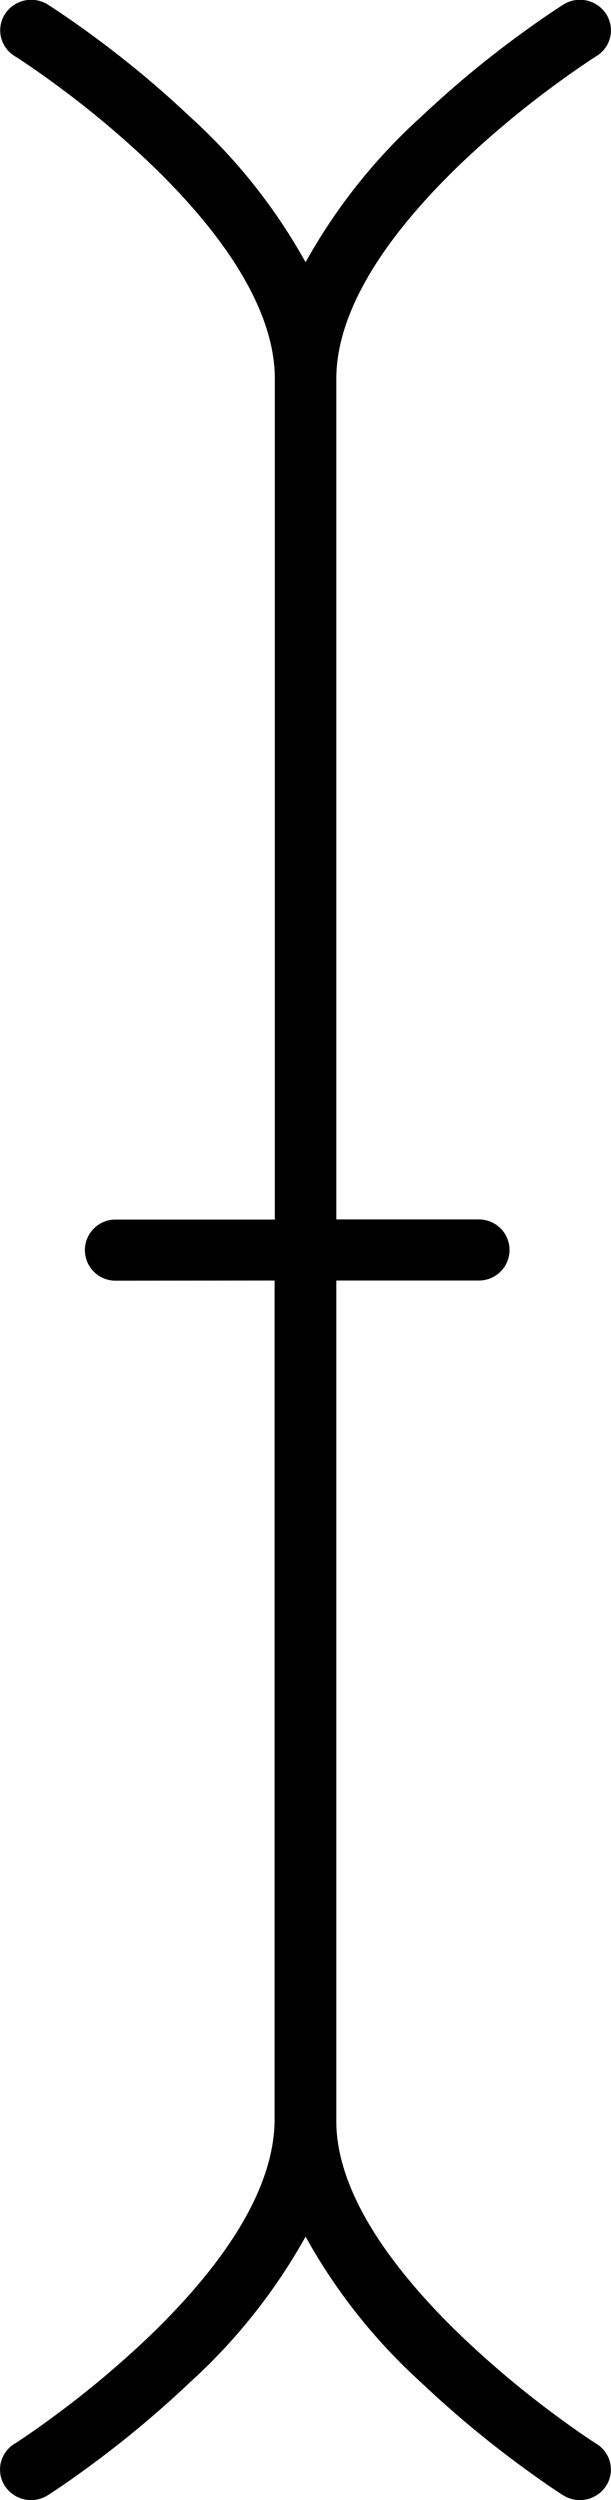
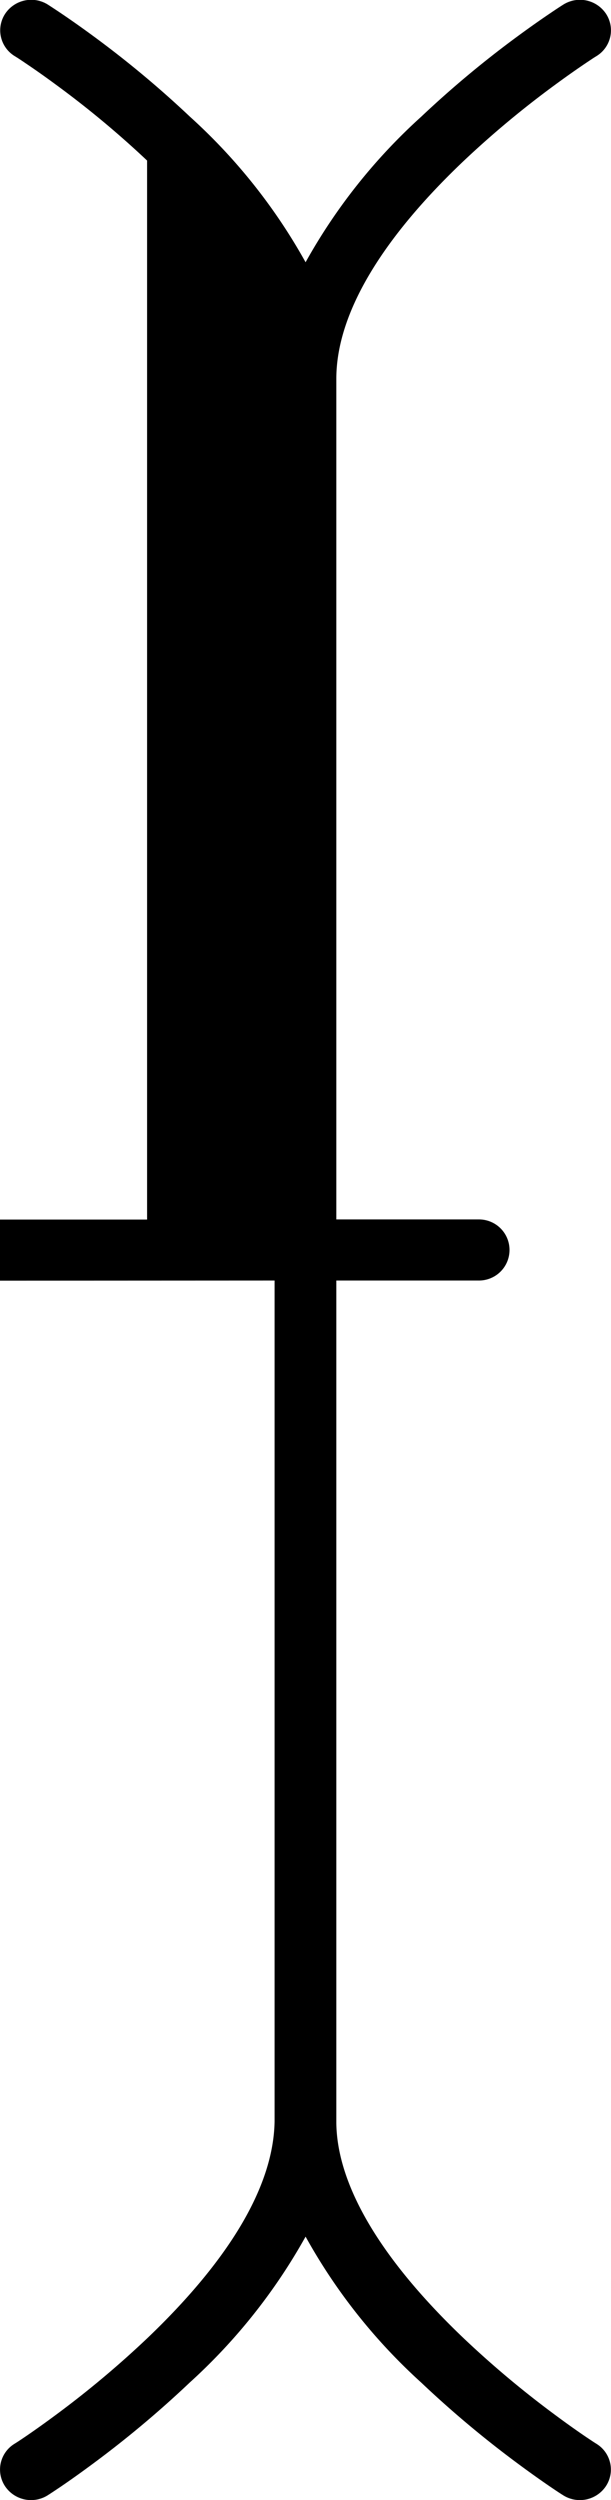
<svg xmlns="http://www.w3.org/2000/svg" viewBox="0 0 22 90" width="22" height="90">
  <defs>
    <style>.a{fill-rule:evenodd;}</style>
  </defs>
  <g transform="translate(-0.313 -0.29)">
    <g transform="translate(-356 -29)">
-       <path class="a" d="M366.2,75.388v30.261c-.035,2.418-1.743,5.106-4.6,7.83a35.19,35.19,0,0,1-3.293,2.757c-.393.291-.757.55-1.083.772-.113.077-.213.144-.3.2l-.1.063a1.087,1.087,0,0,0-.331,1.518,1.127,1.127,0,0,0,1.543.326c.087-.055.241-.157.454-.3.35-.238.738-.514,1.156-.824a37.382,37.382,0,0,0,3.5-2.933,20.645,20.645,0,0,0,4.17-5.252h0a20.434,20.434,0,0,0,4.161,5.252,37.382,37.382,0,0,0,3.5,2.933c.418.31.806.585,1.156.824.213.145.367.246.454.3a1.127,1.127,0,0,0,1.543-.326,1.087,1.087,0,0,0-.331-1.518l-.1-.063c-.085-.056-.185-.123-.3-.2-.326-.222-.69-.48-1.083-.772a35.193,35.193,0,0,1-3.293-2.757c-2.86-2.724-4.568-5.412-4.6-7.758,0-.012,0-15,0-30.333h5.136a1.1,1.1,0,1,0,0-2.2h-5.136c0-15.311,0-30.261,0-30.261,0-2.4,1.711-5.116,4.6-7.857a34.462,34.462,0,0,1,3.291-2.738c.393-.289.757-.544,1.082-.764.113-.076.213-.142.3-.2l.1-.062a1.087,1.087,0,0,0,.34-1.516,1.127,1.127,0,0,0-1.541-.334c-.087.055-.242.155-.455.3-.35.236-.739.509-1.157.816a36.655,36.655,0,0,0-3.5,2.916,20.439,20.439,0,0,0-4.167,5.243,20.439,20.439,0,0,0-4.167-5.243,36.655,36.655,0,0,0-3.5-2.916c-.418-.307-.807-.58-1.157-.816-.213-.143-.368-.244-.455-.3a1.127,1.127,0,0,0-1.541.334,1.087,1.087,0,0,0,.34,1.516l.1.062c.085.055.185.121.3.2.326.219.69.475,1.082.764a34.462,34.462,0,0,1,3.291,2.738c2.89,2.742,4.6,5.461,4.6,7.857V73.193h-5.739a1.1,1.1,0,1,0,0,2.2Z" />
+       <path class="a" d="M366.2,75.388v30.261c-.035,2.418-1.743,5.106-4.6,7.83a35.19,35.19,0,0,1-3.293,2.757c-.393.291-.757.55-1.083.772-.113.077-.213.144-.3.2l-.1.063a1.087,1.087,0,0,0-.331,1.518,1.127,1.127,0,0,0,1.543.326c.087-.055.241-.157.454-.3.35-.238.738-.514,1.156-.824a37.382,37.382,0,0,0,3.5-2.933,20.645,20.645,0,0,0,4.17-5.252h0a20.434,20.434,0,0,0,4.161,5.252,37.382,37.382,0,0,0,3.5,2.933c.418.31.806.585,1.156.824.213.145.367.246.454.3a1.127,1.127,0,0,0,1.543-.326,1.087,1.087,0,0,0-.331-1.518l-.1-.063c-.085-.056-.185-.123-.3-.2-.326-.222-.69-.48-1.083-.772a35.193,35.193,0,0,1-3.293-2.757c-2.86-2.724-4.568-5.412-4.6-7.758,0-.012,0-15,0-30.333h5.136a1.1,1.1,0,1,0,0-2.2h-5.136c0-15.311,0-30.261,0-30.261,0-2.4,1.711-5.116,4.6-7.857a34.462,34.462,0,0,1,3.291-2.738c.393-.289.757-.544,1.082-.764.113-.076.213-.142.3-.2l.1-.062a1.087,1.087,0,0,0,.34-1.516,1.127,1.127,0,0,0-1.541-.334c-.087.055-.242.155-.455.3-.35.236-.739.509-1.157.816a36.655,36.655,0,0,0-3.5,2.916,20.439,20.439,0,0,0-4.167,5.243,20.439,20.439,0,0,0-4.167-5.243,36.655,36.655,0,0,0-3.5-2.916c-.418-.307-.807-.58-1.157-.816-.213-.143-.368-.244-.455-.3a1.127,1.127,0,0,0-1.541.334,1.087,1.087,0,0,0,.34,1.516l.1.062c.085.055.185.121.3.2.326.219.69.475,1.082.764a34.462,34.462,0,0,1,3.291,2.738V73.193h-5.739a1.1,1.1,0,1,0,0,2.2Z" />
    </g>
  </g>
</svg>